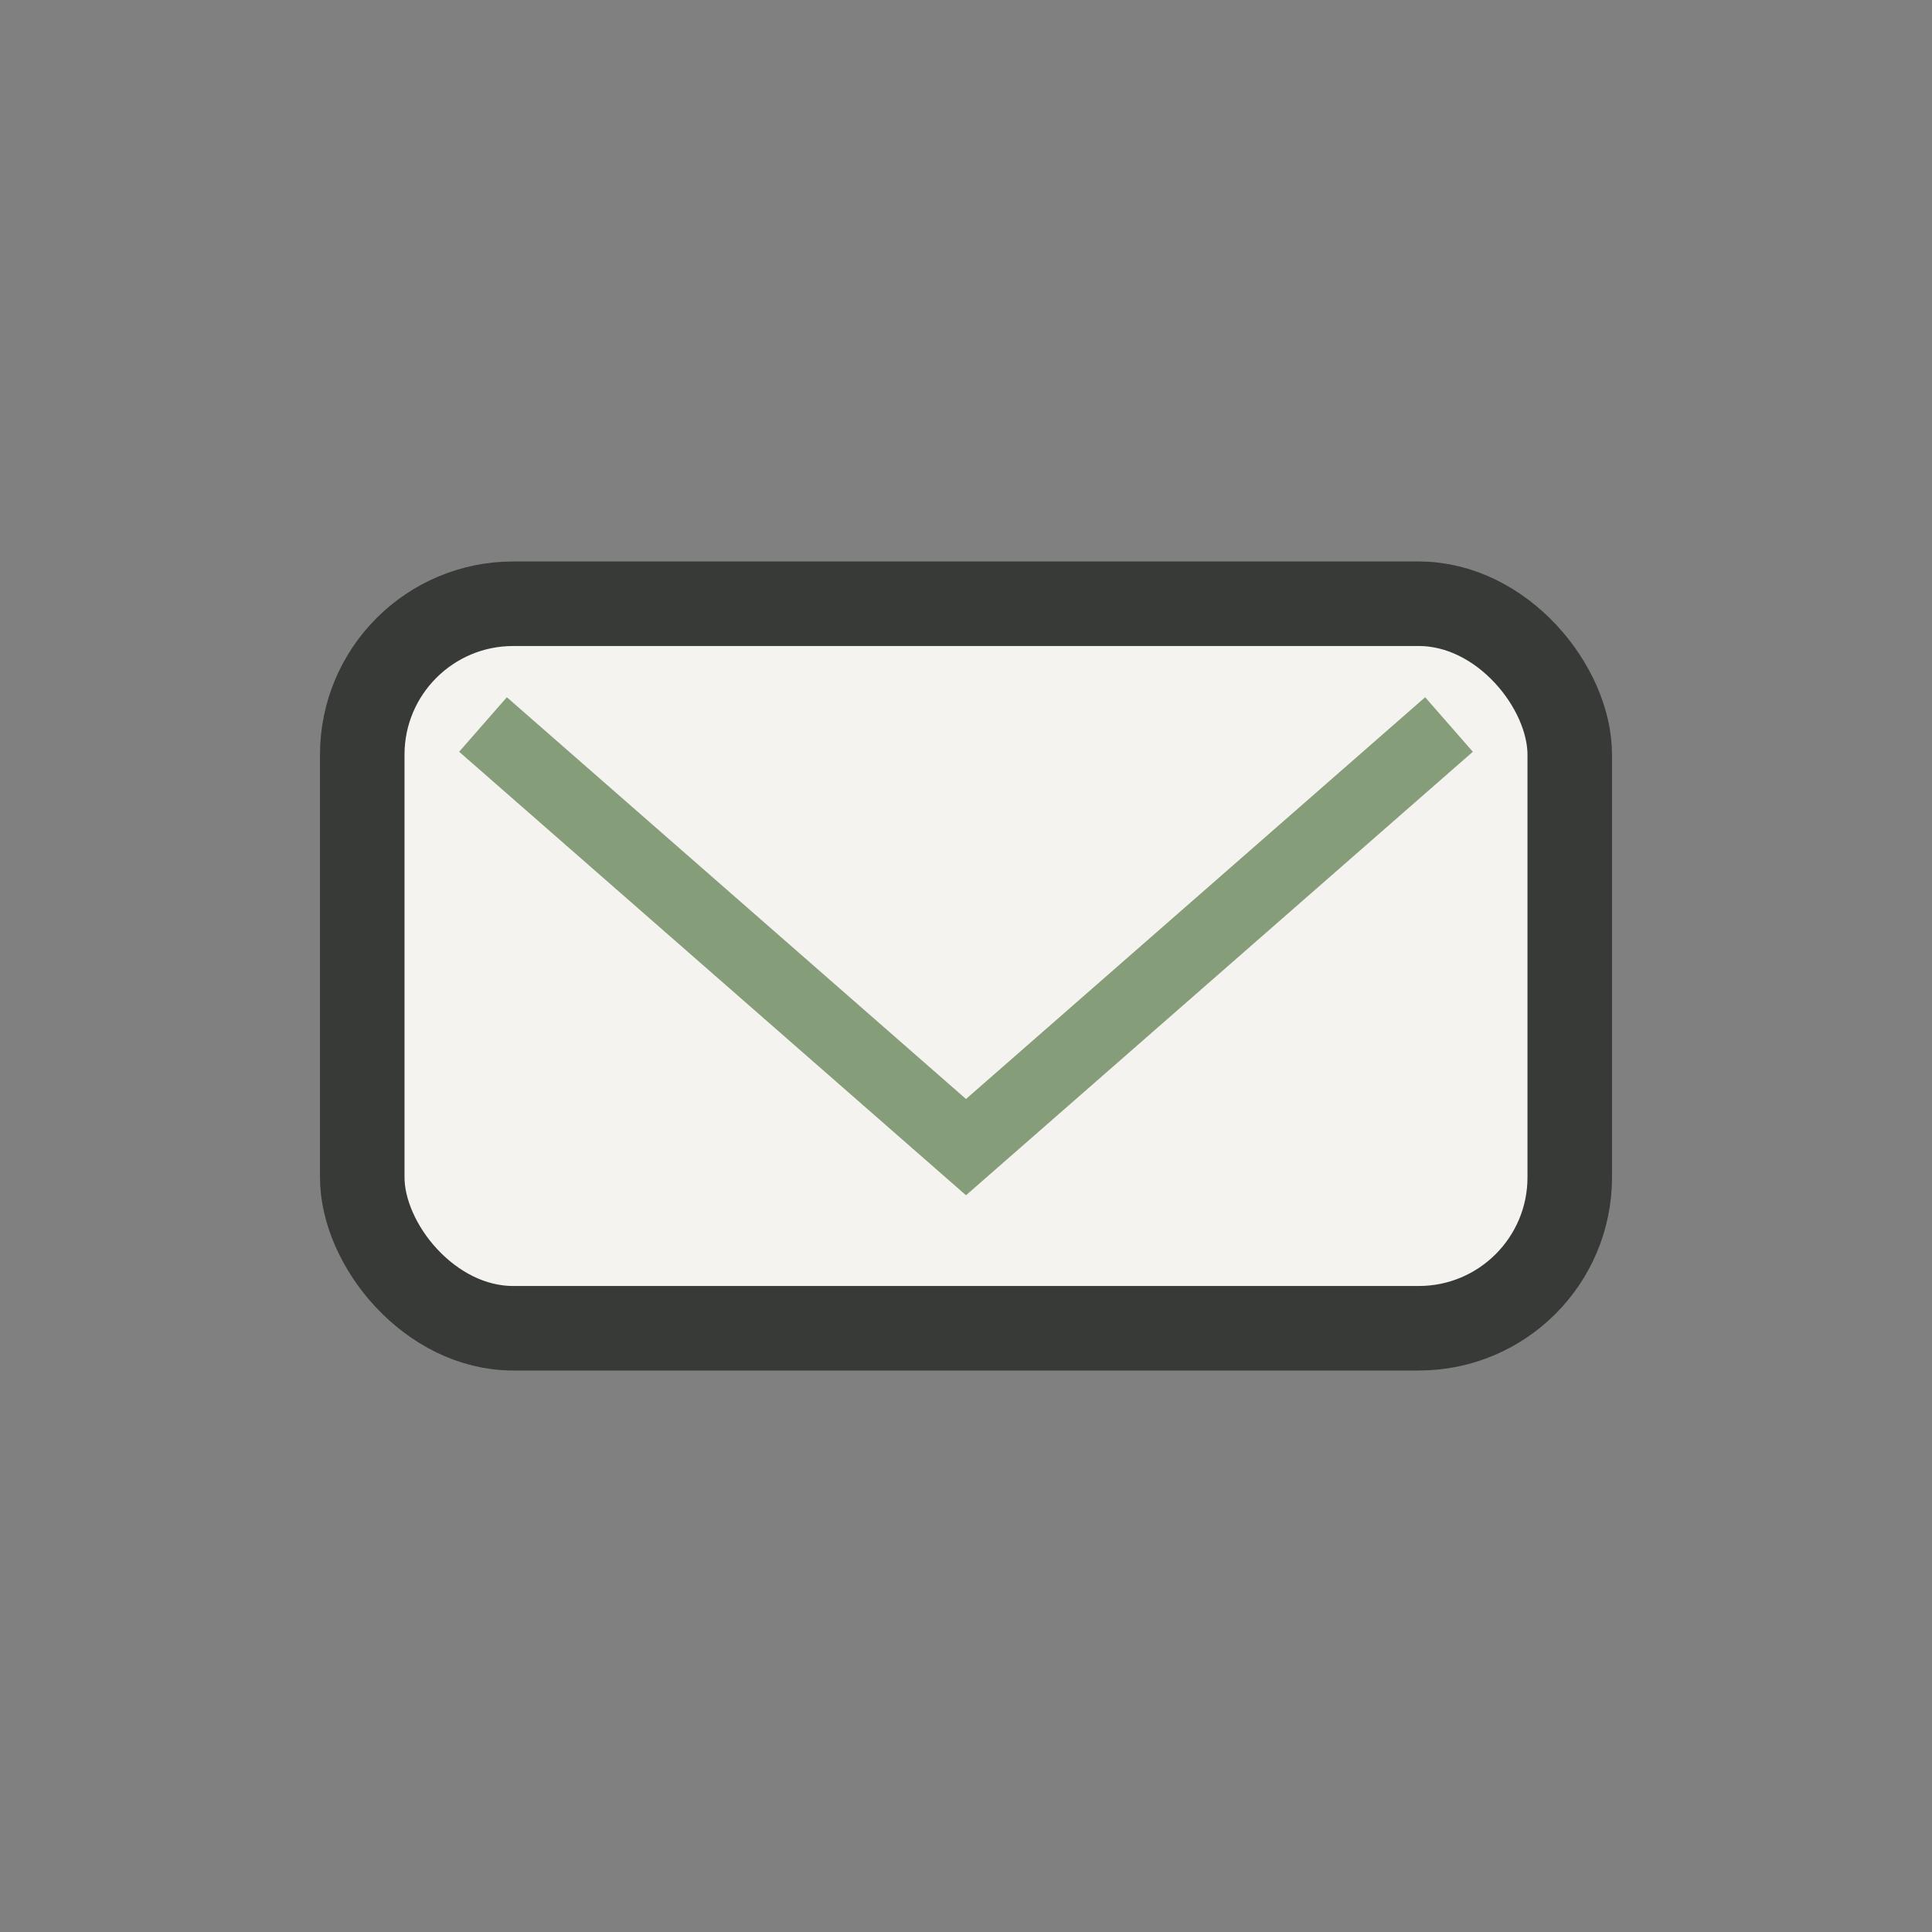
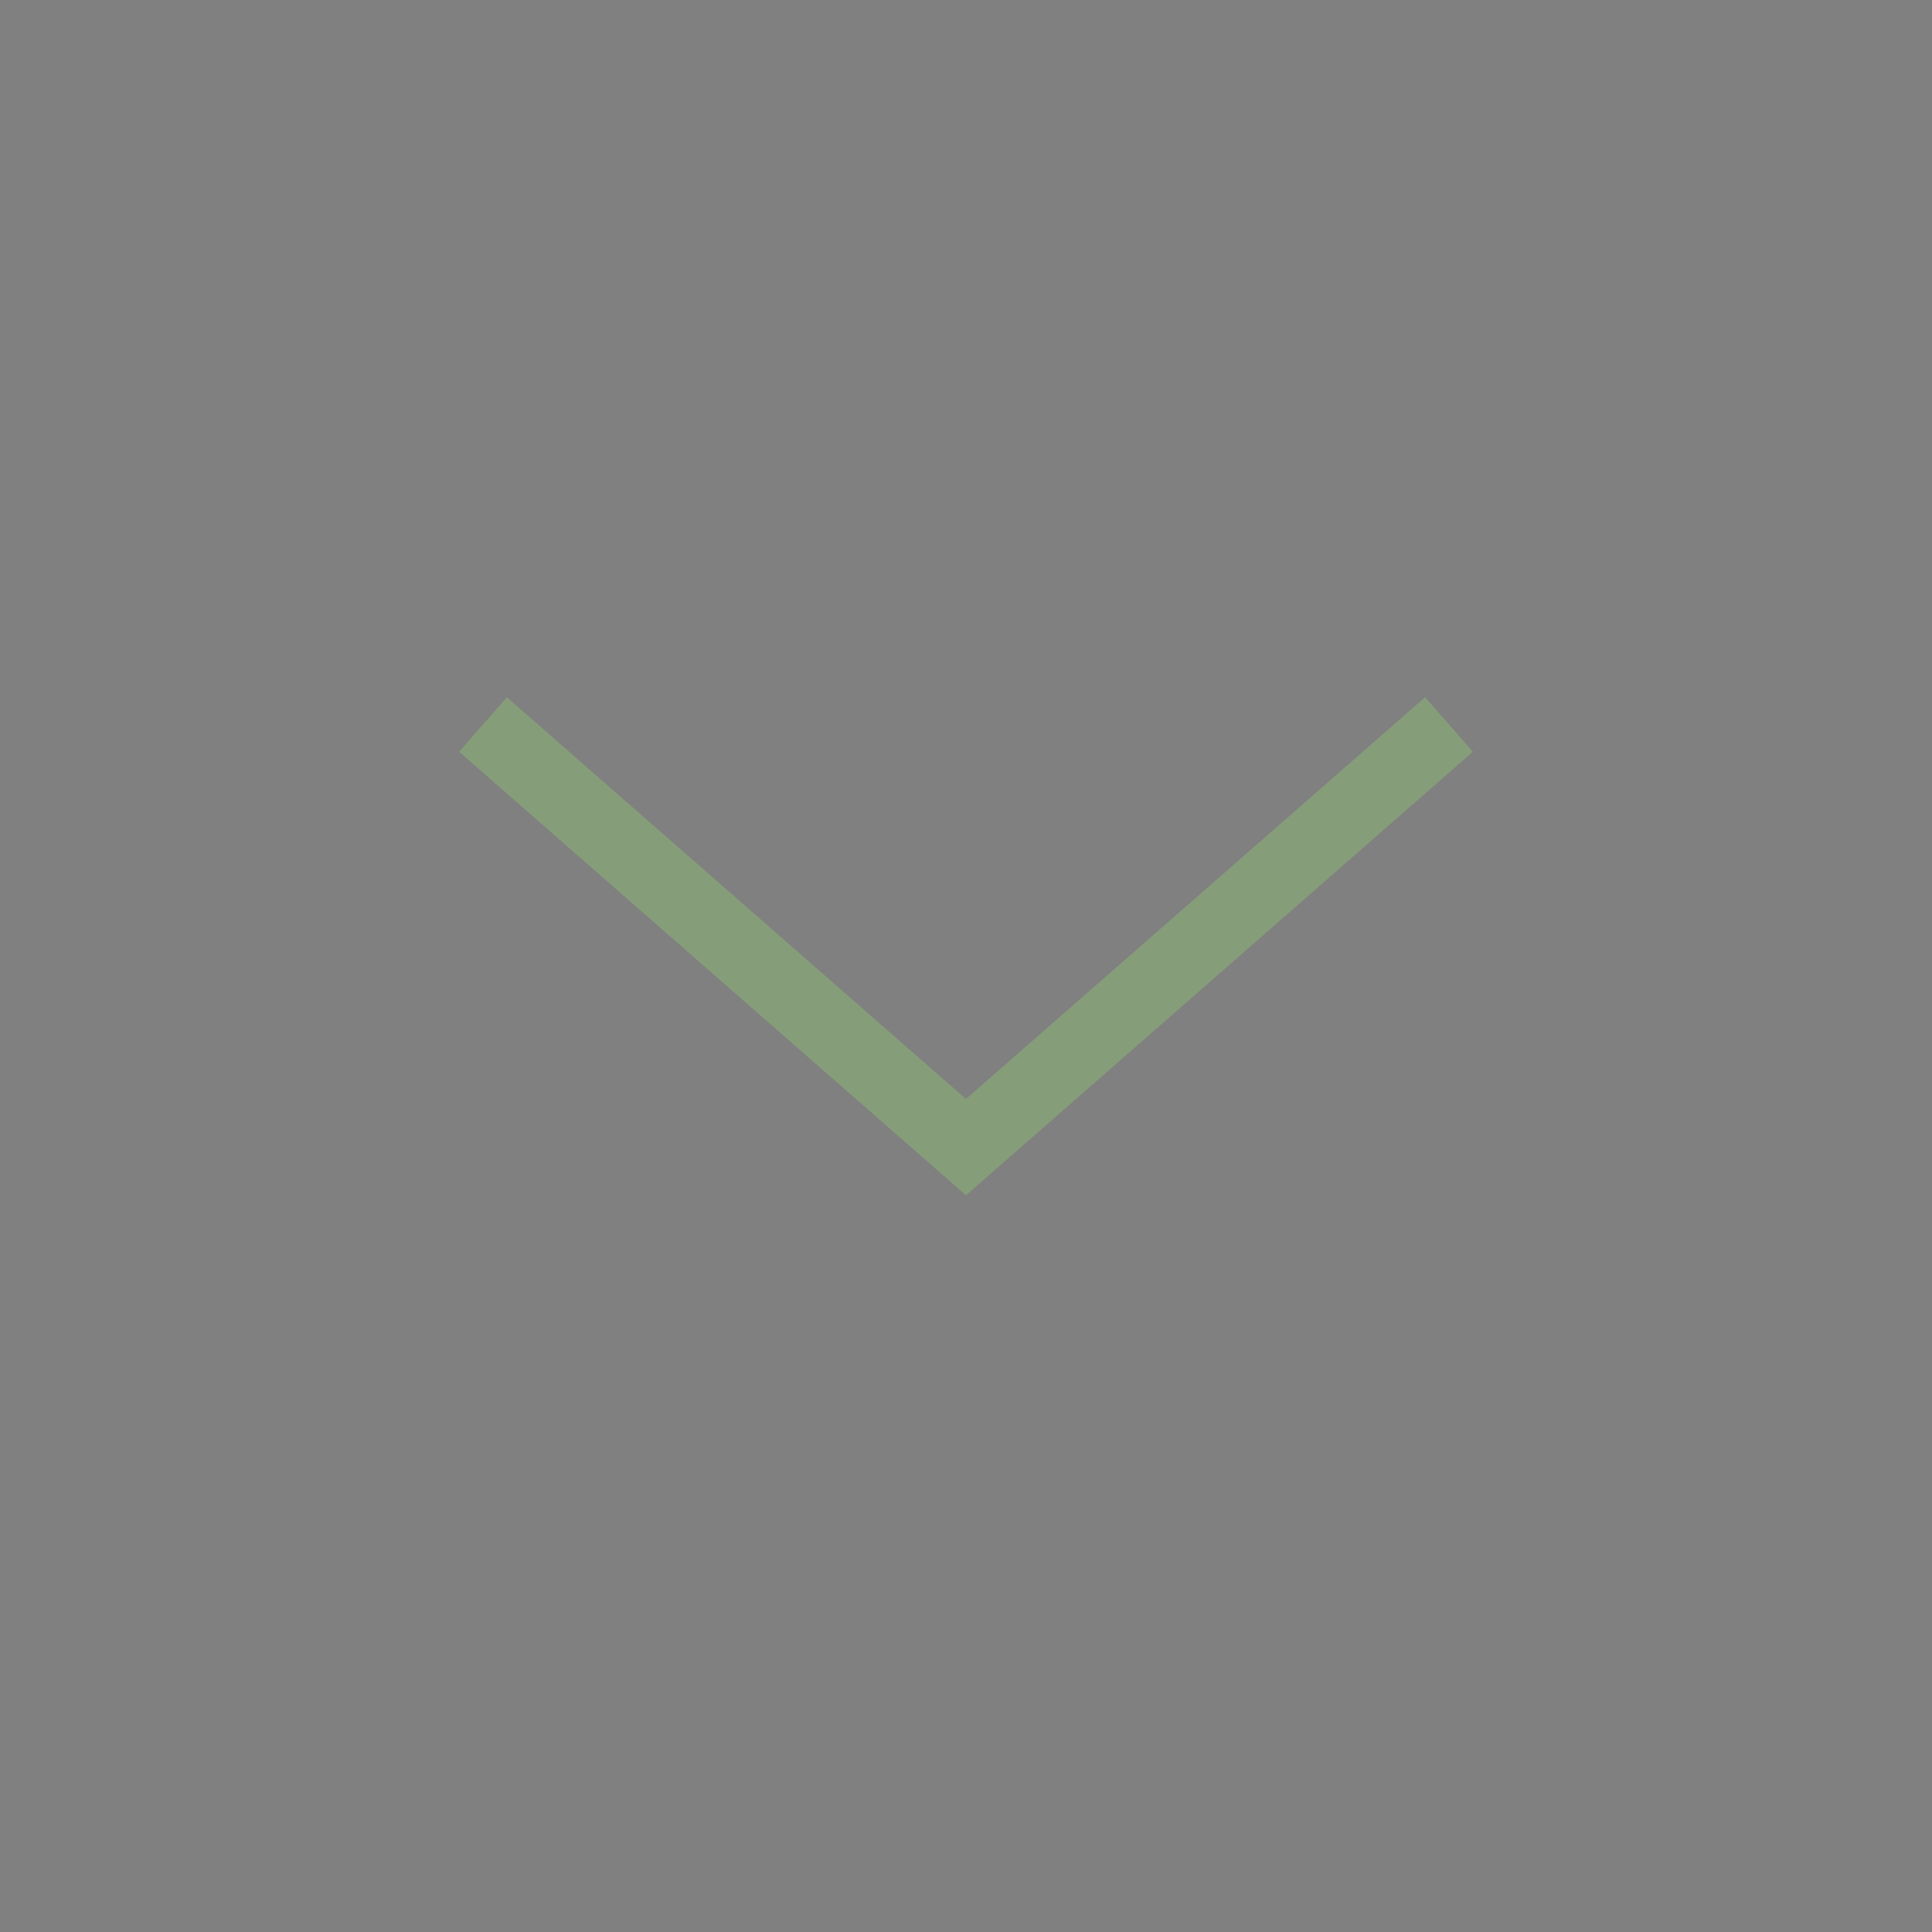
<svg xmlns="http://www.w3.org/2000/svg" width="32" height="32" viewBox="0 0 32 32">
  <rect x="0" y="0" width="32" height="32" fill="#808080" stroke="none" />
-   <rect x="6" y="10" width="20" height="12" rx="2.5" fill="#F5F3EF" stroke="#373A36" stroke-width="1.4" />
  <path d="M8 12l8 7 8-7" fill="none" stroke="#869D7A" stroke-width="1.2" />
</svg>